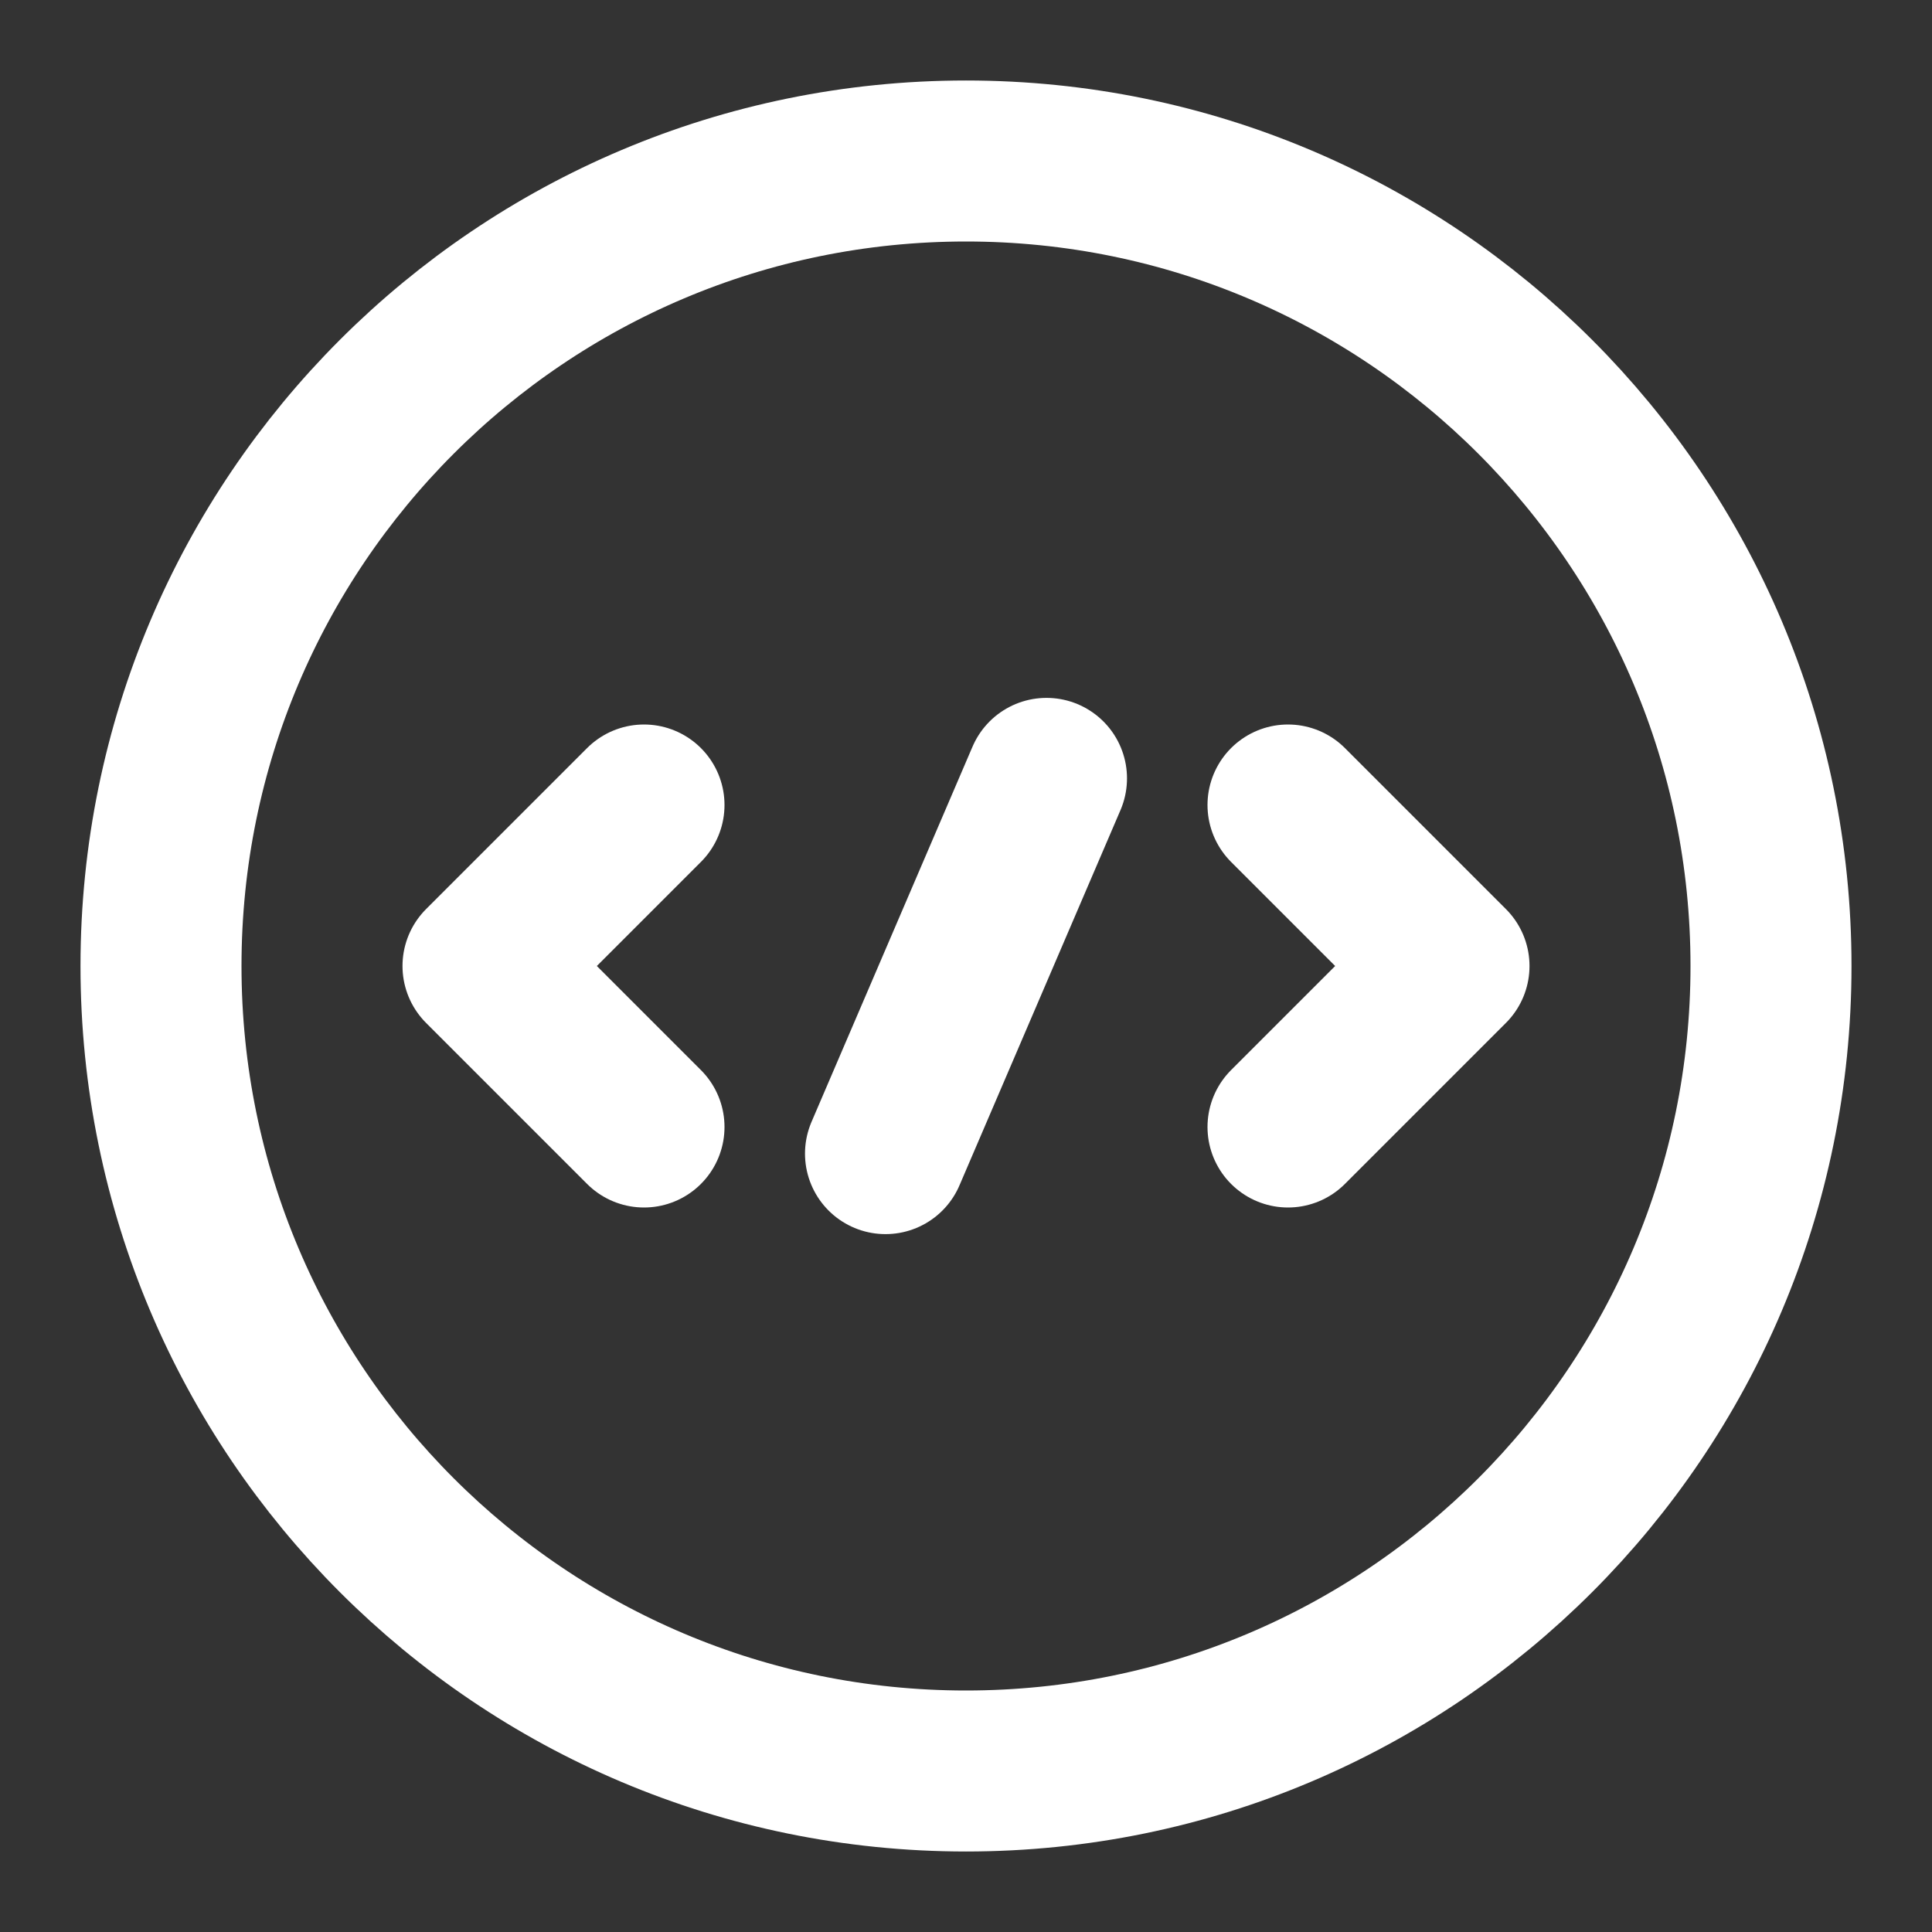
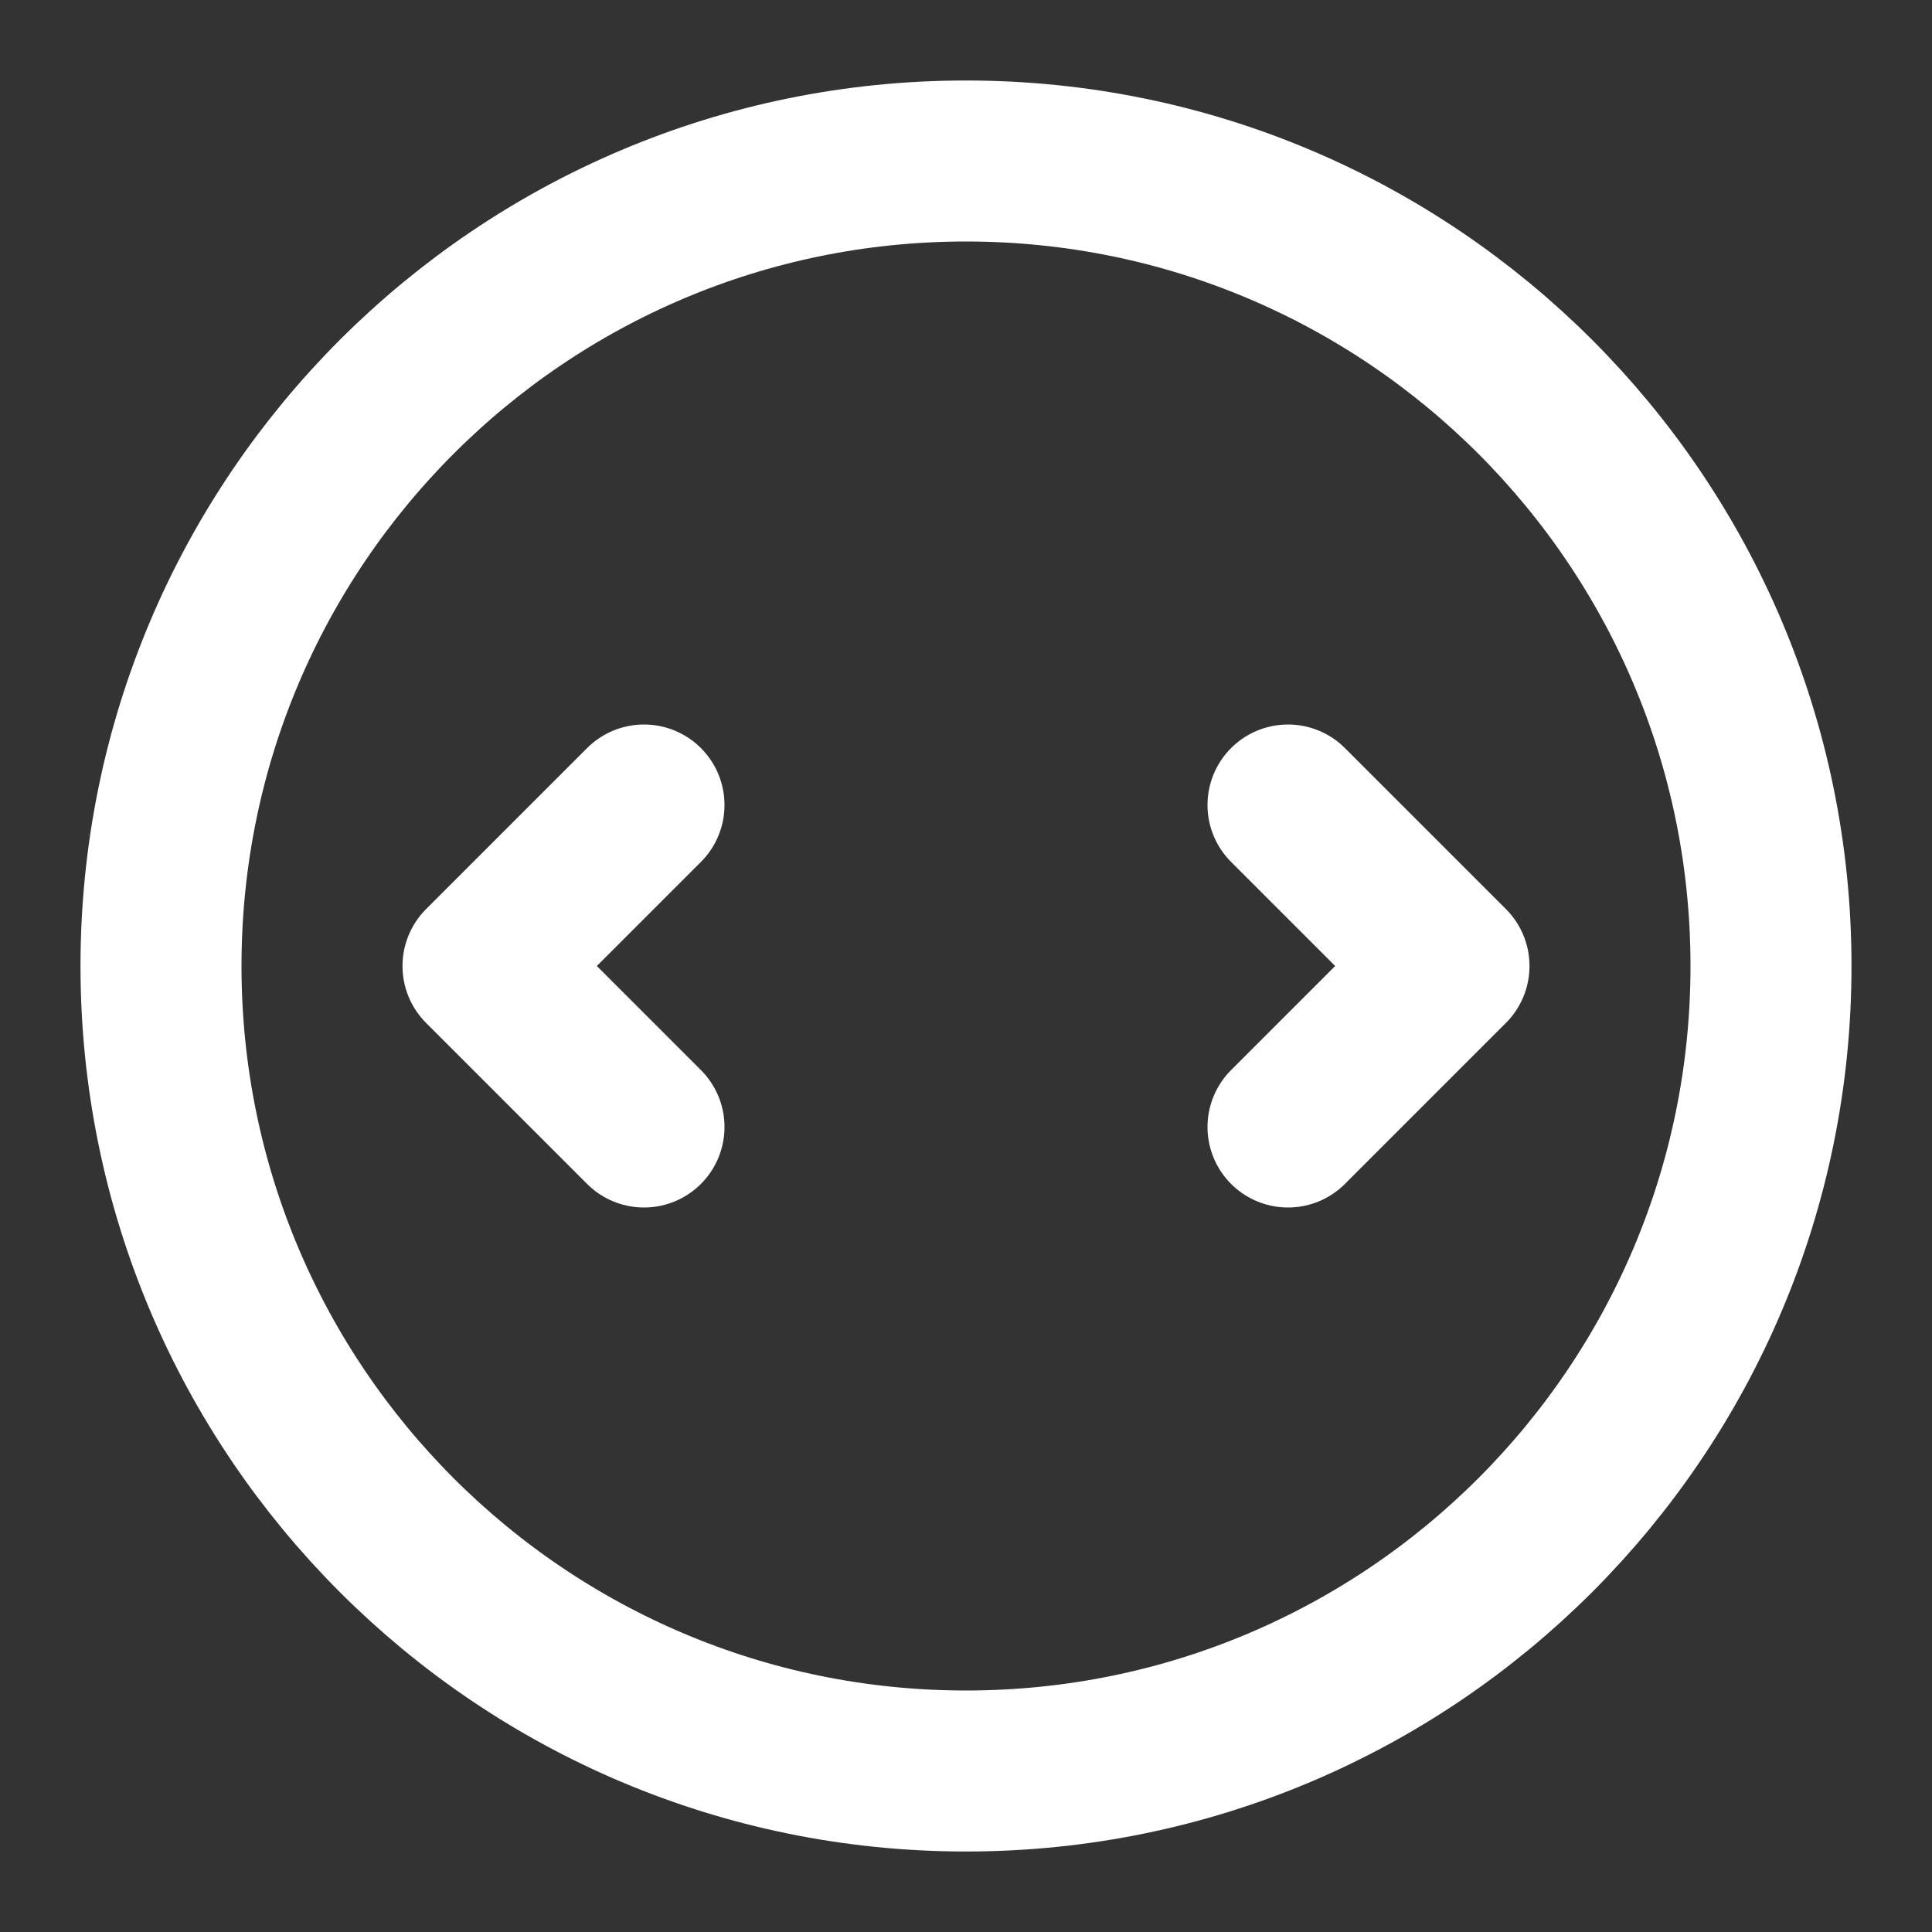
<svg xmlns="http://www.w3.org/2000/svg" width="18" height="18" viewBox="0 0 18 18" fill="none">
  <rect x="0" y="0" width="18" height="18" fill="#333333" stroke="none" />
  <path d="M6 7.5L4.5 9L6 10.5" stroke="white" stroke-width="1.5" stroke-miterlimit="10" stroke-linecap="round" stroke-linejoin="round" />
  <path d="M12 7.5L13.5 9L12 10.5" stroke="white" stroke-width="1.5" stroke-miterlimit="10" stroke-linecap="round" stroke-linejoin="round" />
  <path d="M9 16.5C13.142 16.5 16.5 13.142 16.5 9C16.5 4.858 13.142 1.5 9 1.5C4.858 1.5 1.5 4.858 1.5 9C1.5 13.142 4.858 16.5 9 16.5Z" stroke="white" stroke-width="1.5" stroke-miterlimit="10" stroke-linecap="round" stroke-linejoin="round" />
-   <path d="M9.75 7.252L8.25 10.748" stroke="white" stroke-width="1.5" stroke-miterlimit="10" stroke-linecap="round" stroke-linejoin="round" />
</svg>